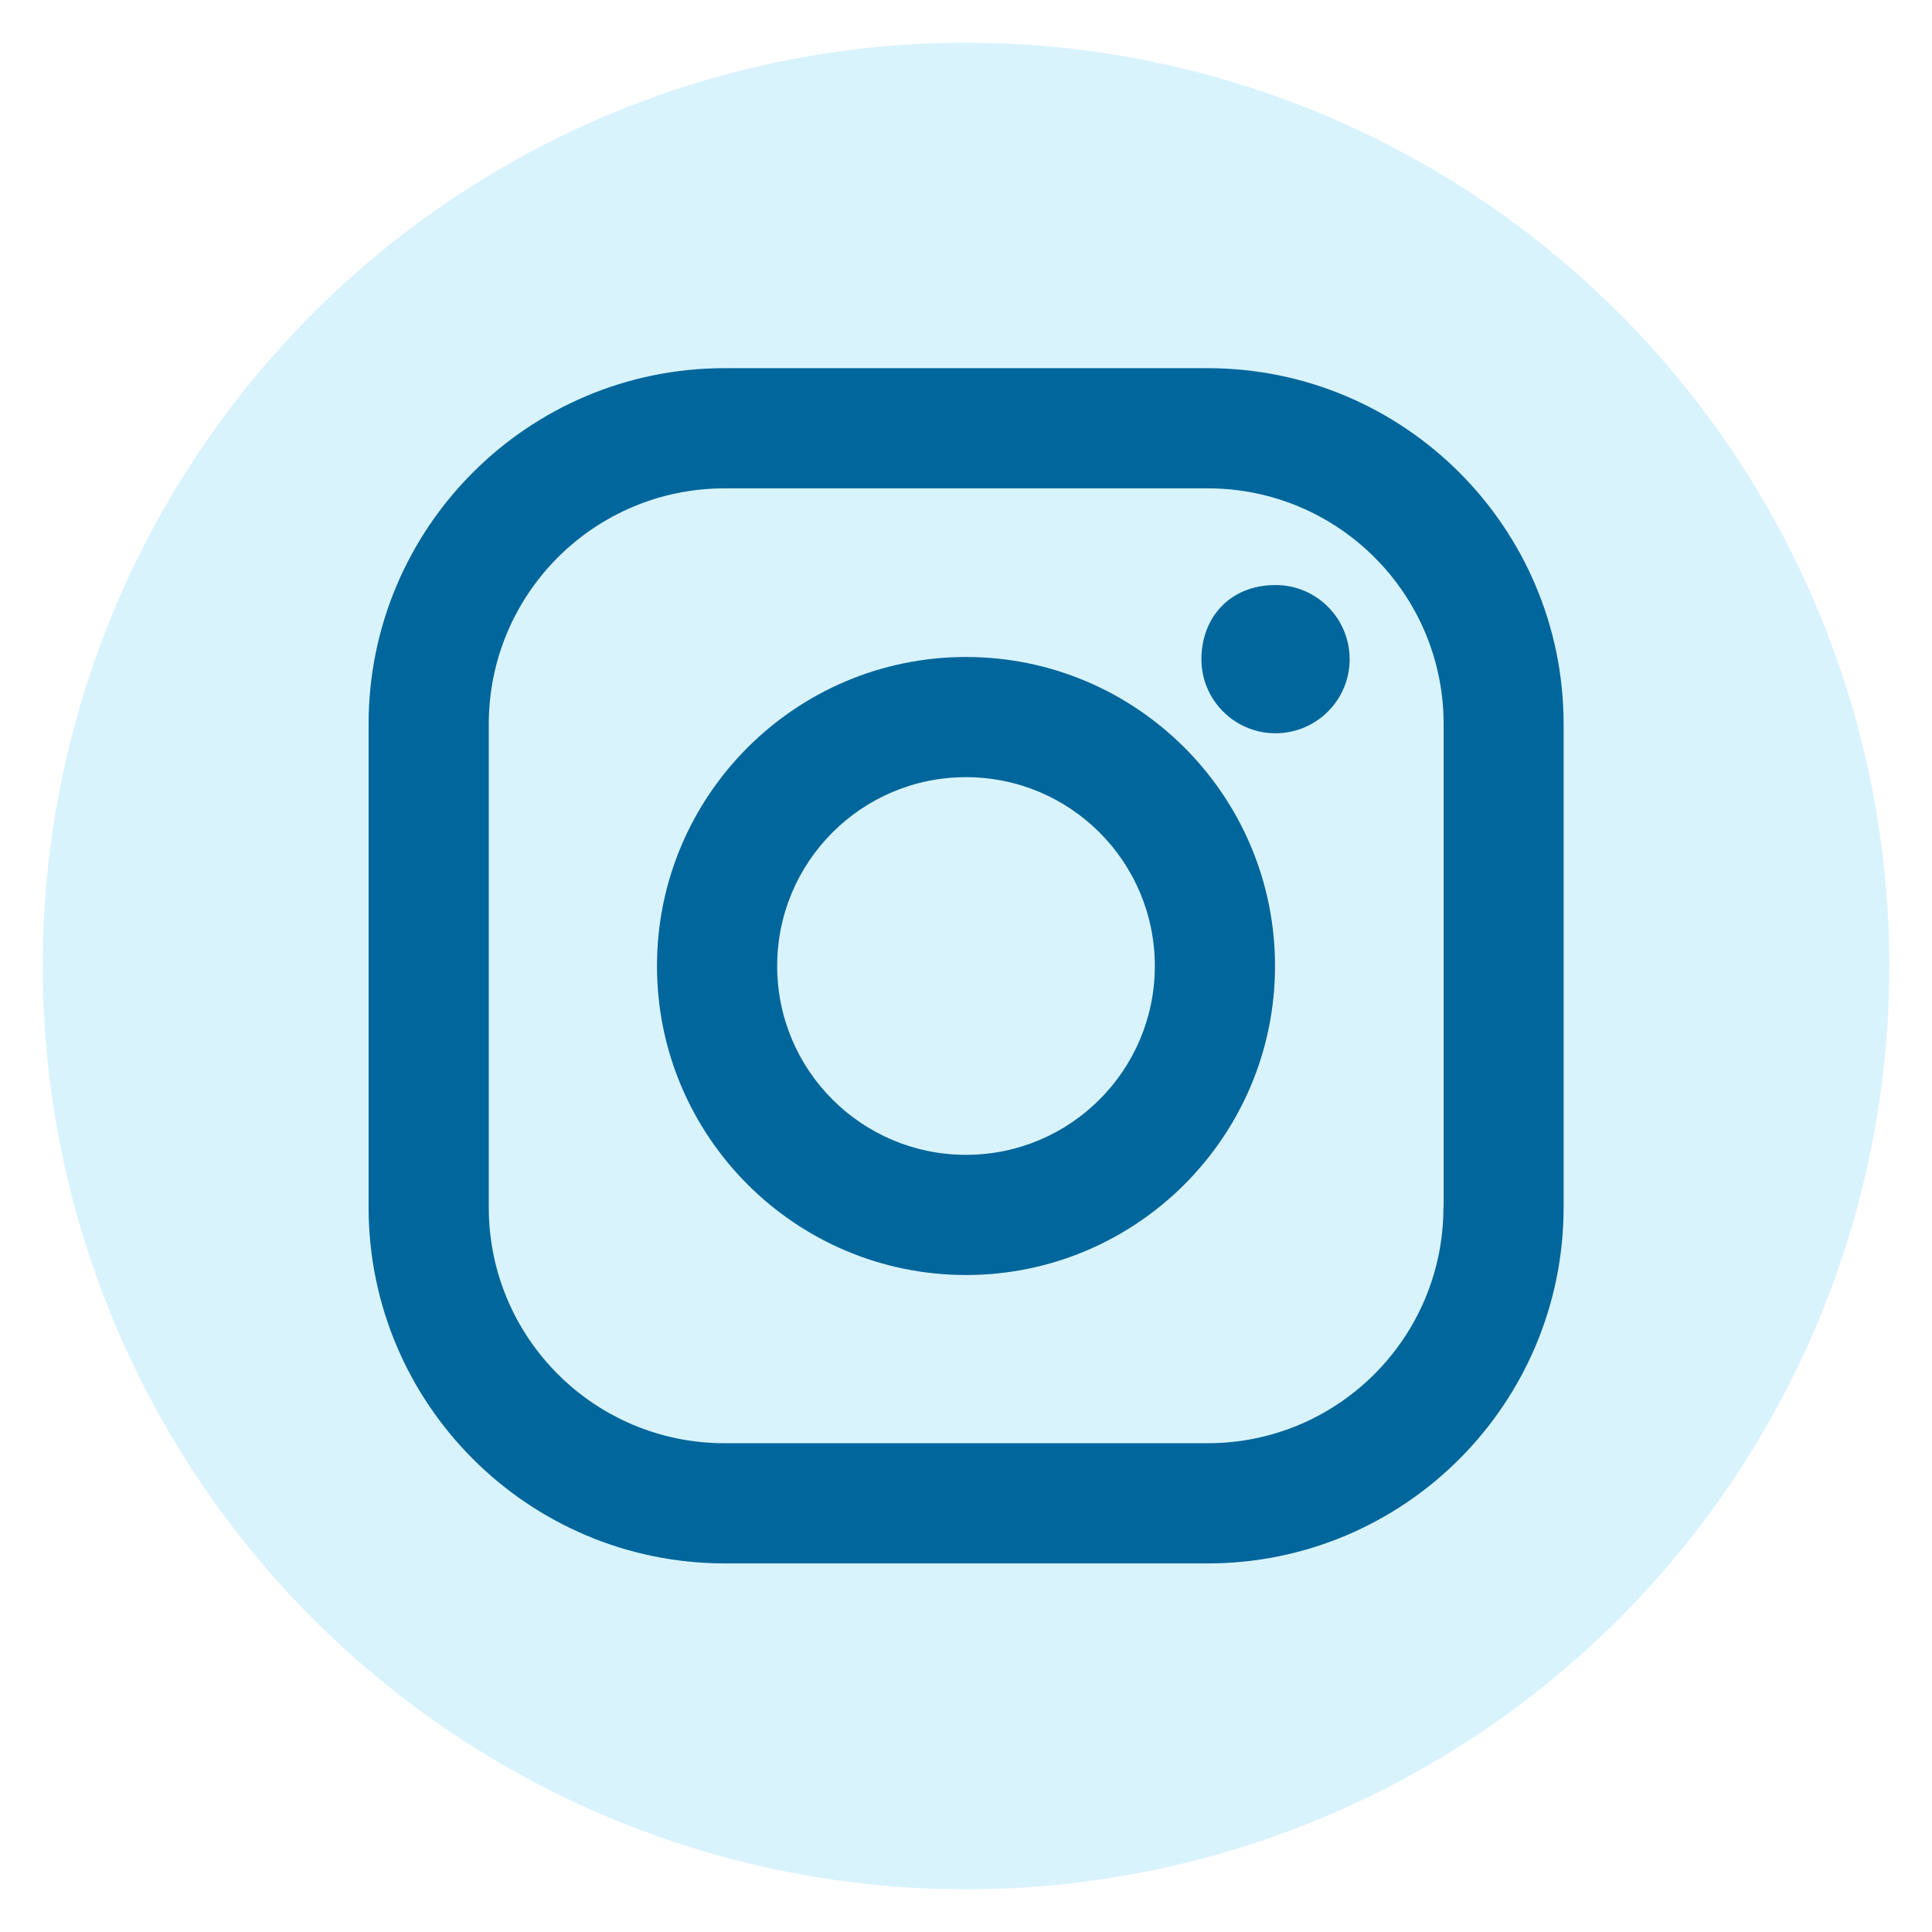
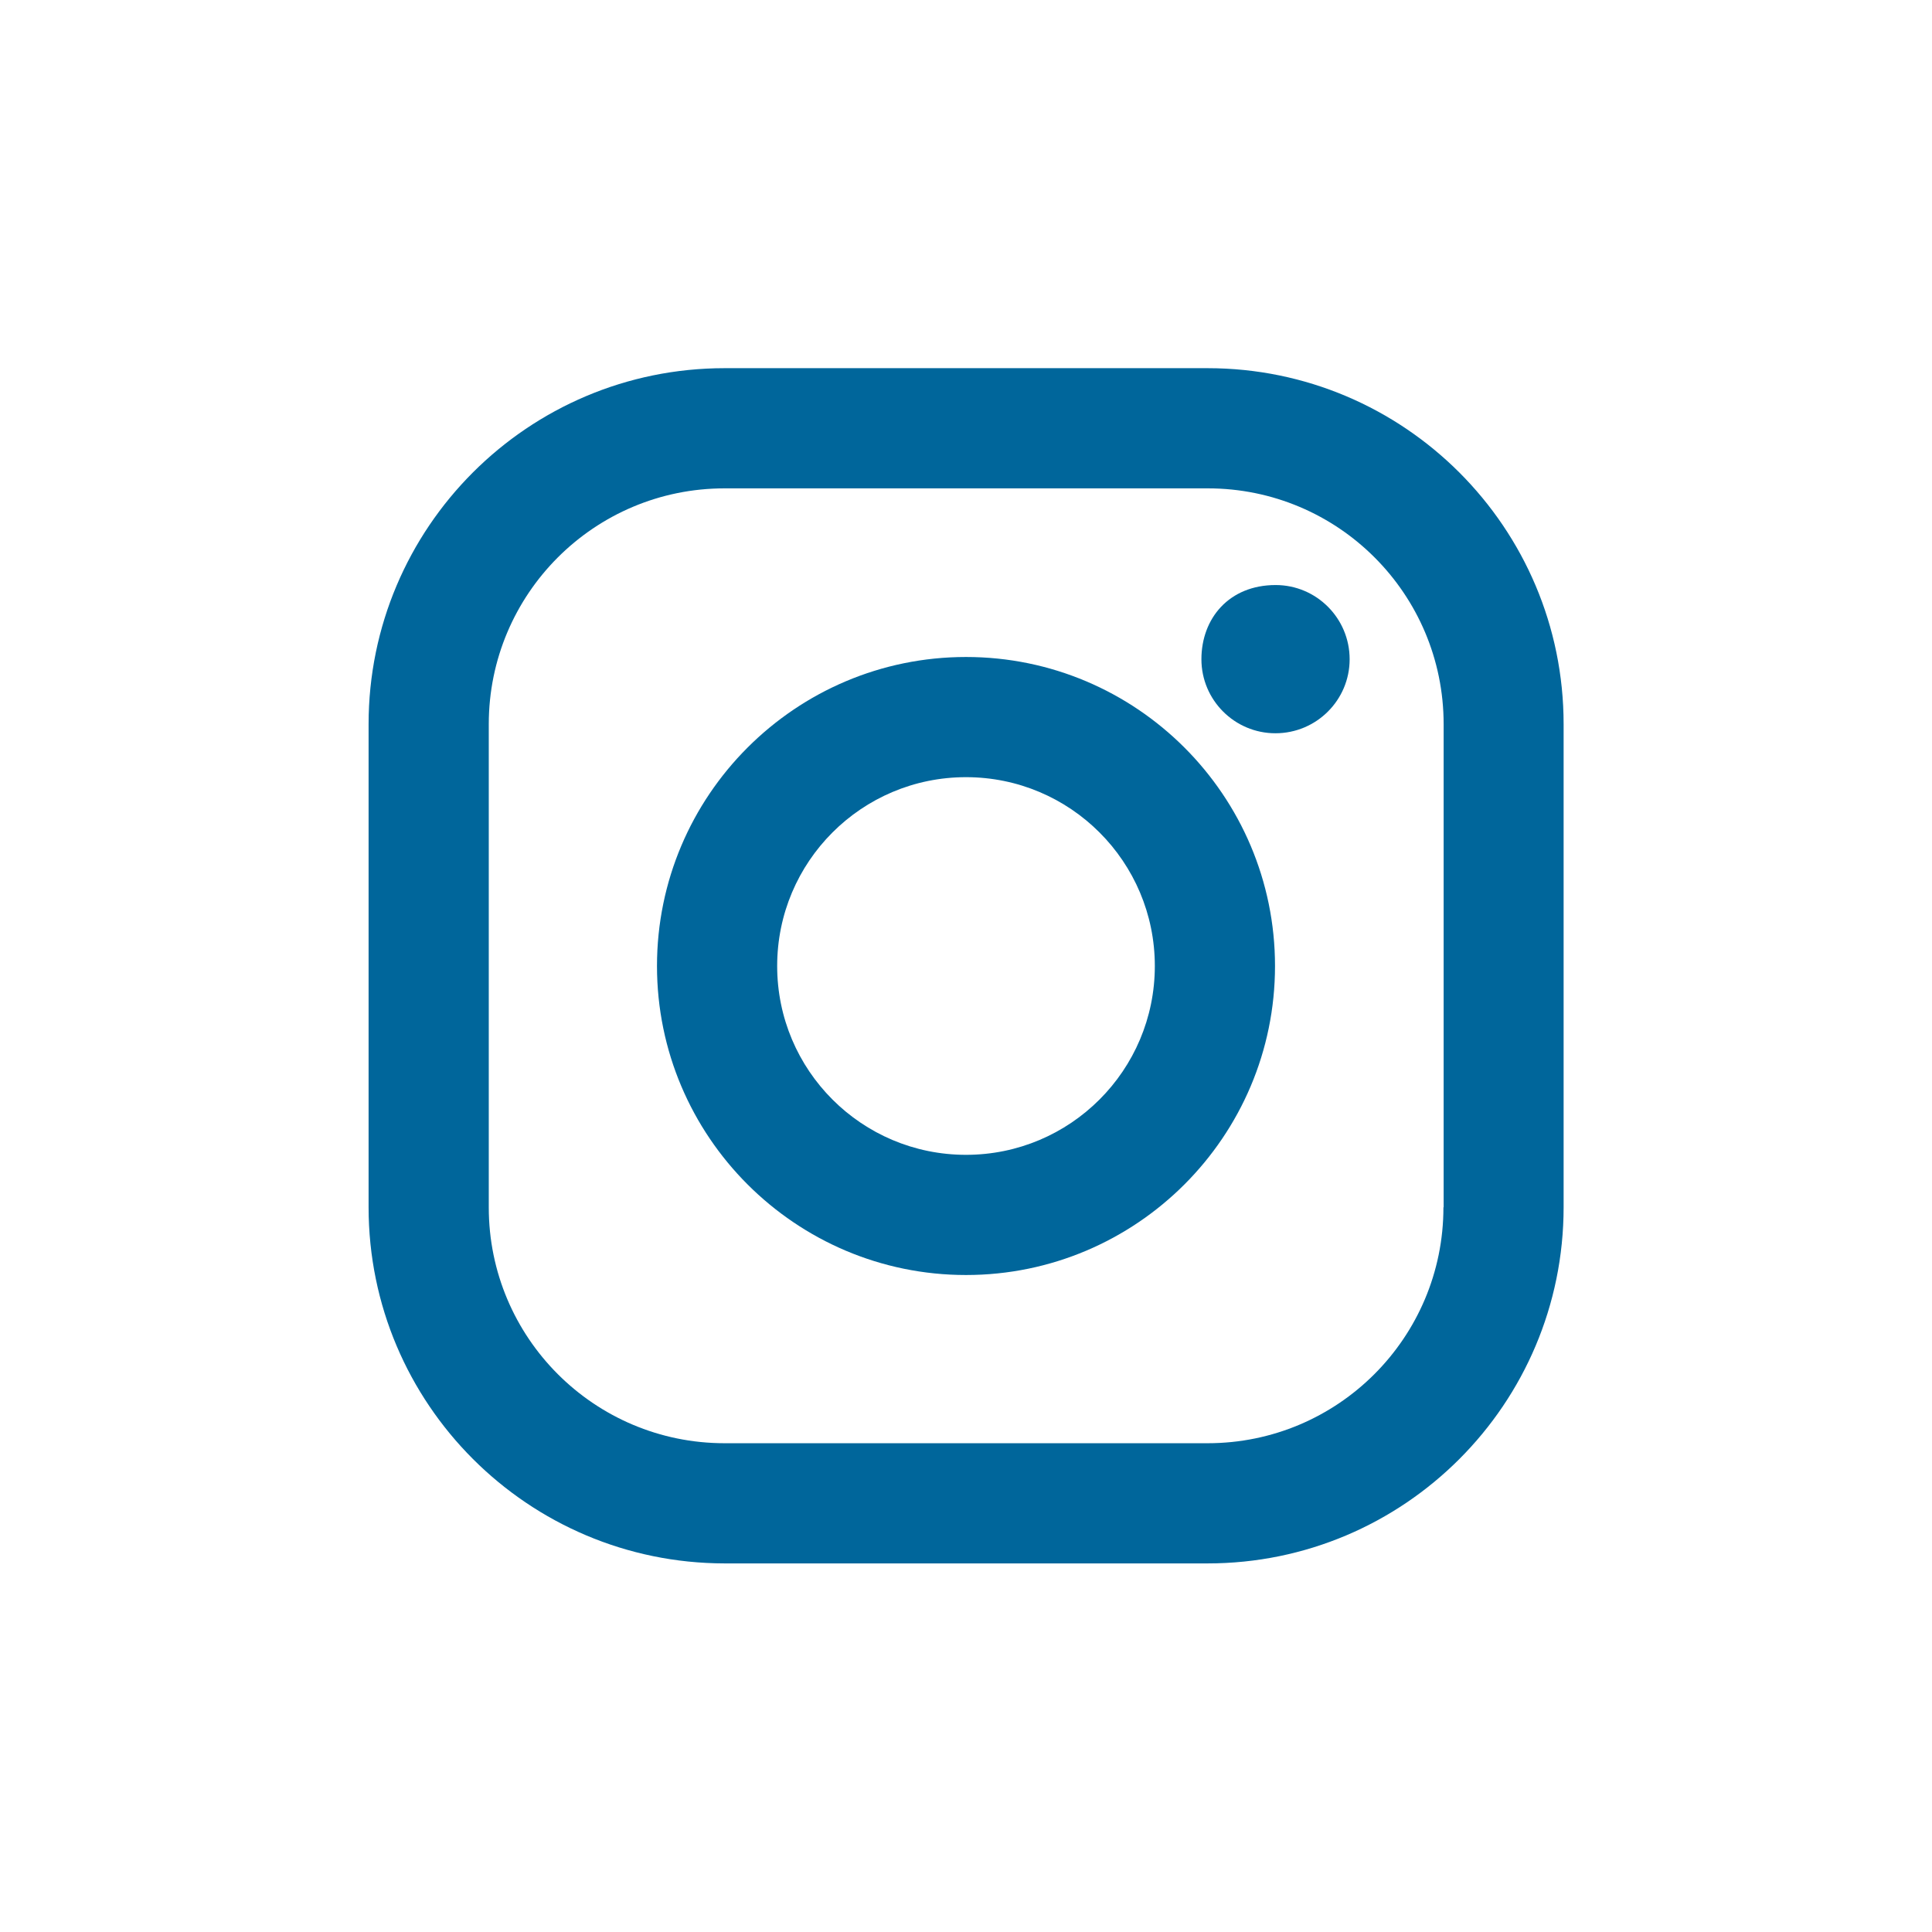
<svg xmlns="http://www.w3.org/2000/svg" id="TOP" viewBox="0 0 93.72 93.72">
  <defs>
    <style>
      .cls-1 {
        fill: #00aeef;
      }

      .cls-2 {
        opacity: .15;
      }

      .cls-3 {
        fill: #00669b;
      }
    </style>
  </defs>
  <g class="cls-2">
-     <circle class="cls-1" cx="46.86" cy="46.86" r="44.79" />
-   </g>
+     </g>
  <g>
    <path class="cls-3" d="M58.58,17.86h-23.43c-9.54,0-17.27,7.74-17.27,17.27v23.43c0,9.54,7.74,17.27,17.27,17.28h23.43c9.54,0,17.27-7.74,17.27-17.28v-23.43c0-9.54-7.74-17.27-17.27-17.27ZM70.02,58.57c0,6.32-5.12,11.44-11.44,11.44h-23.43c-6.32,0-11.44-5.12-11.44-11.44h0v-23.44c0-6.32,5.12-11.44,11.44-11.44h23.44c6.32,0,11.44,5.12,11.44,11.44v23.43Z" />
    <path class="cls-3" d="M46.86,31.87c-8.27,0-14.99,6.72-14.99,14.99s6.72,14.99,14.99,14.99,14.99-6.72,14.99-14.99-6.72-14.99-14.99-14.99ZM46.86,56.02c-5.06,0-9.16-4.1-9.16-9.16,0-5.06,4.1-9.16,9.16-9.16h0c5.06,0,9.16,4.1,9.16,9.16,0,5.06-4.1,9.16-9.16,9.16ZM61.88,28.38c1.98,0,3.59,1.61,3.59,3.6,0,1.98-1.61,3.59-3.6,3.59-1.98,0-3.59-1.61-3.59-3.59,0-1.98,1.34-3.6,3.6-3.6Z" />
  </g>
</svg>